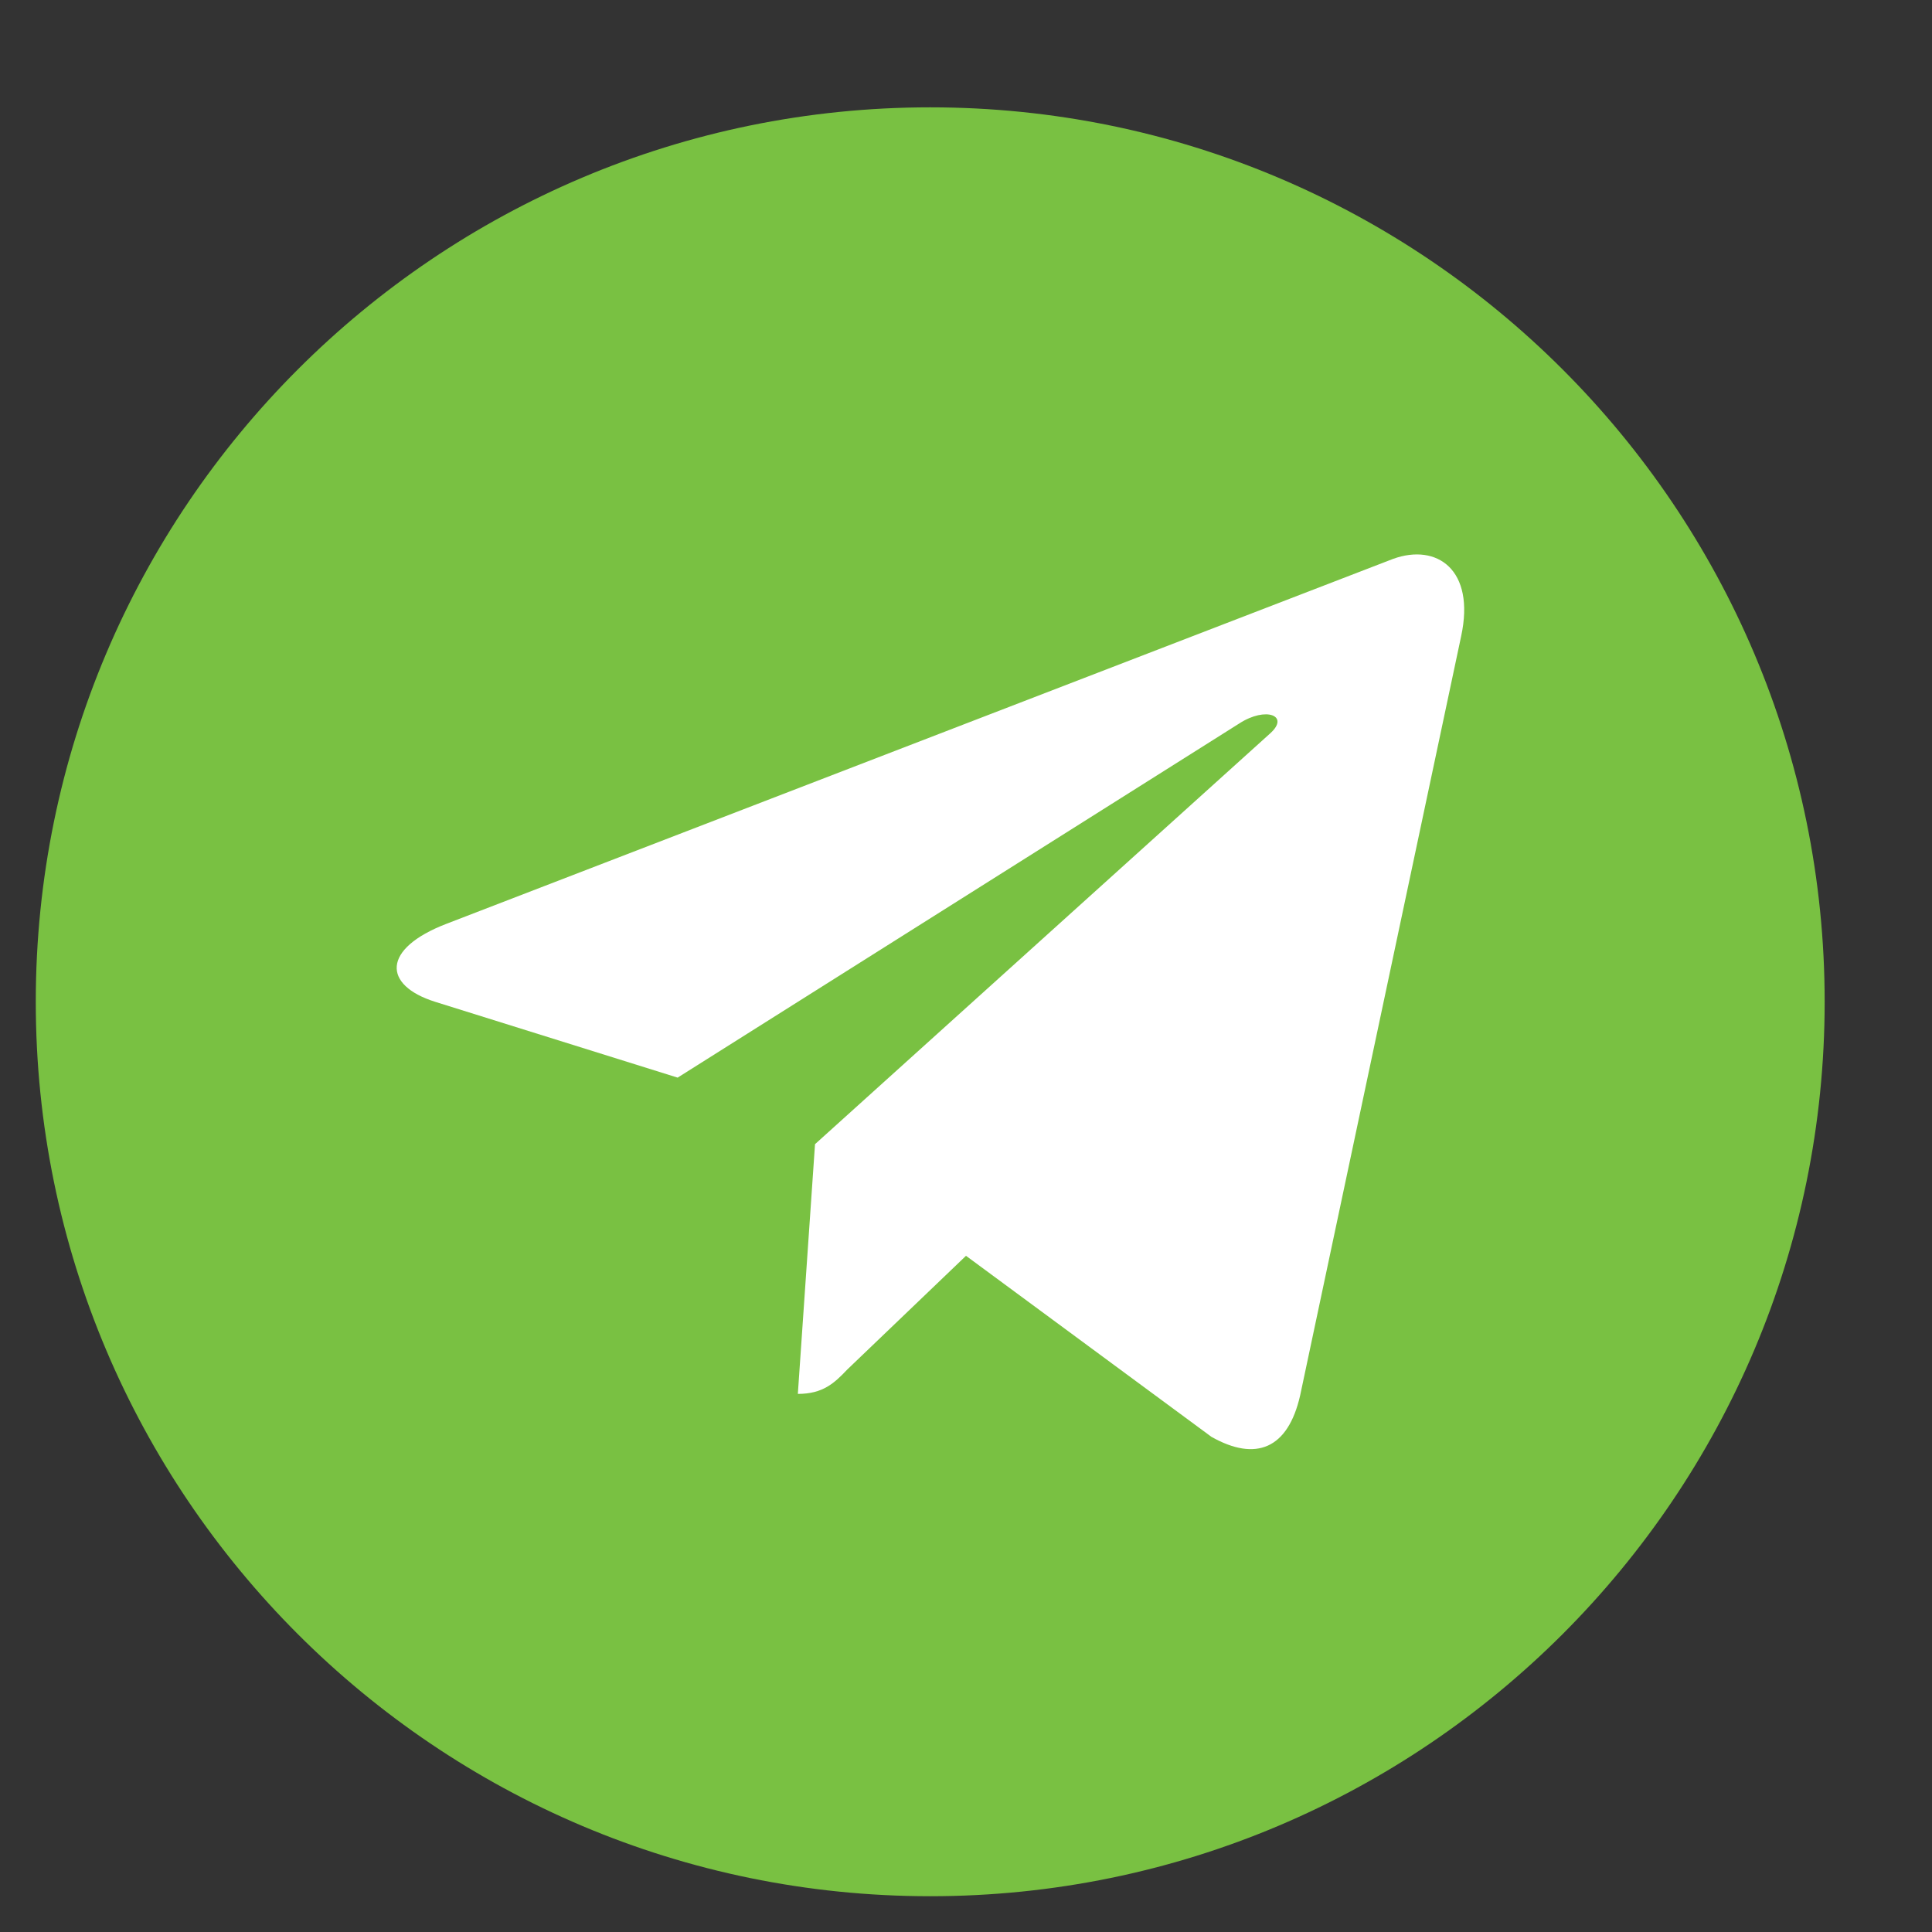
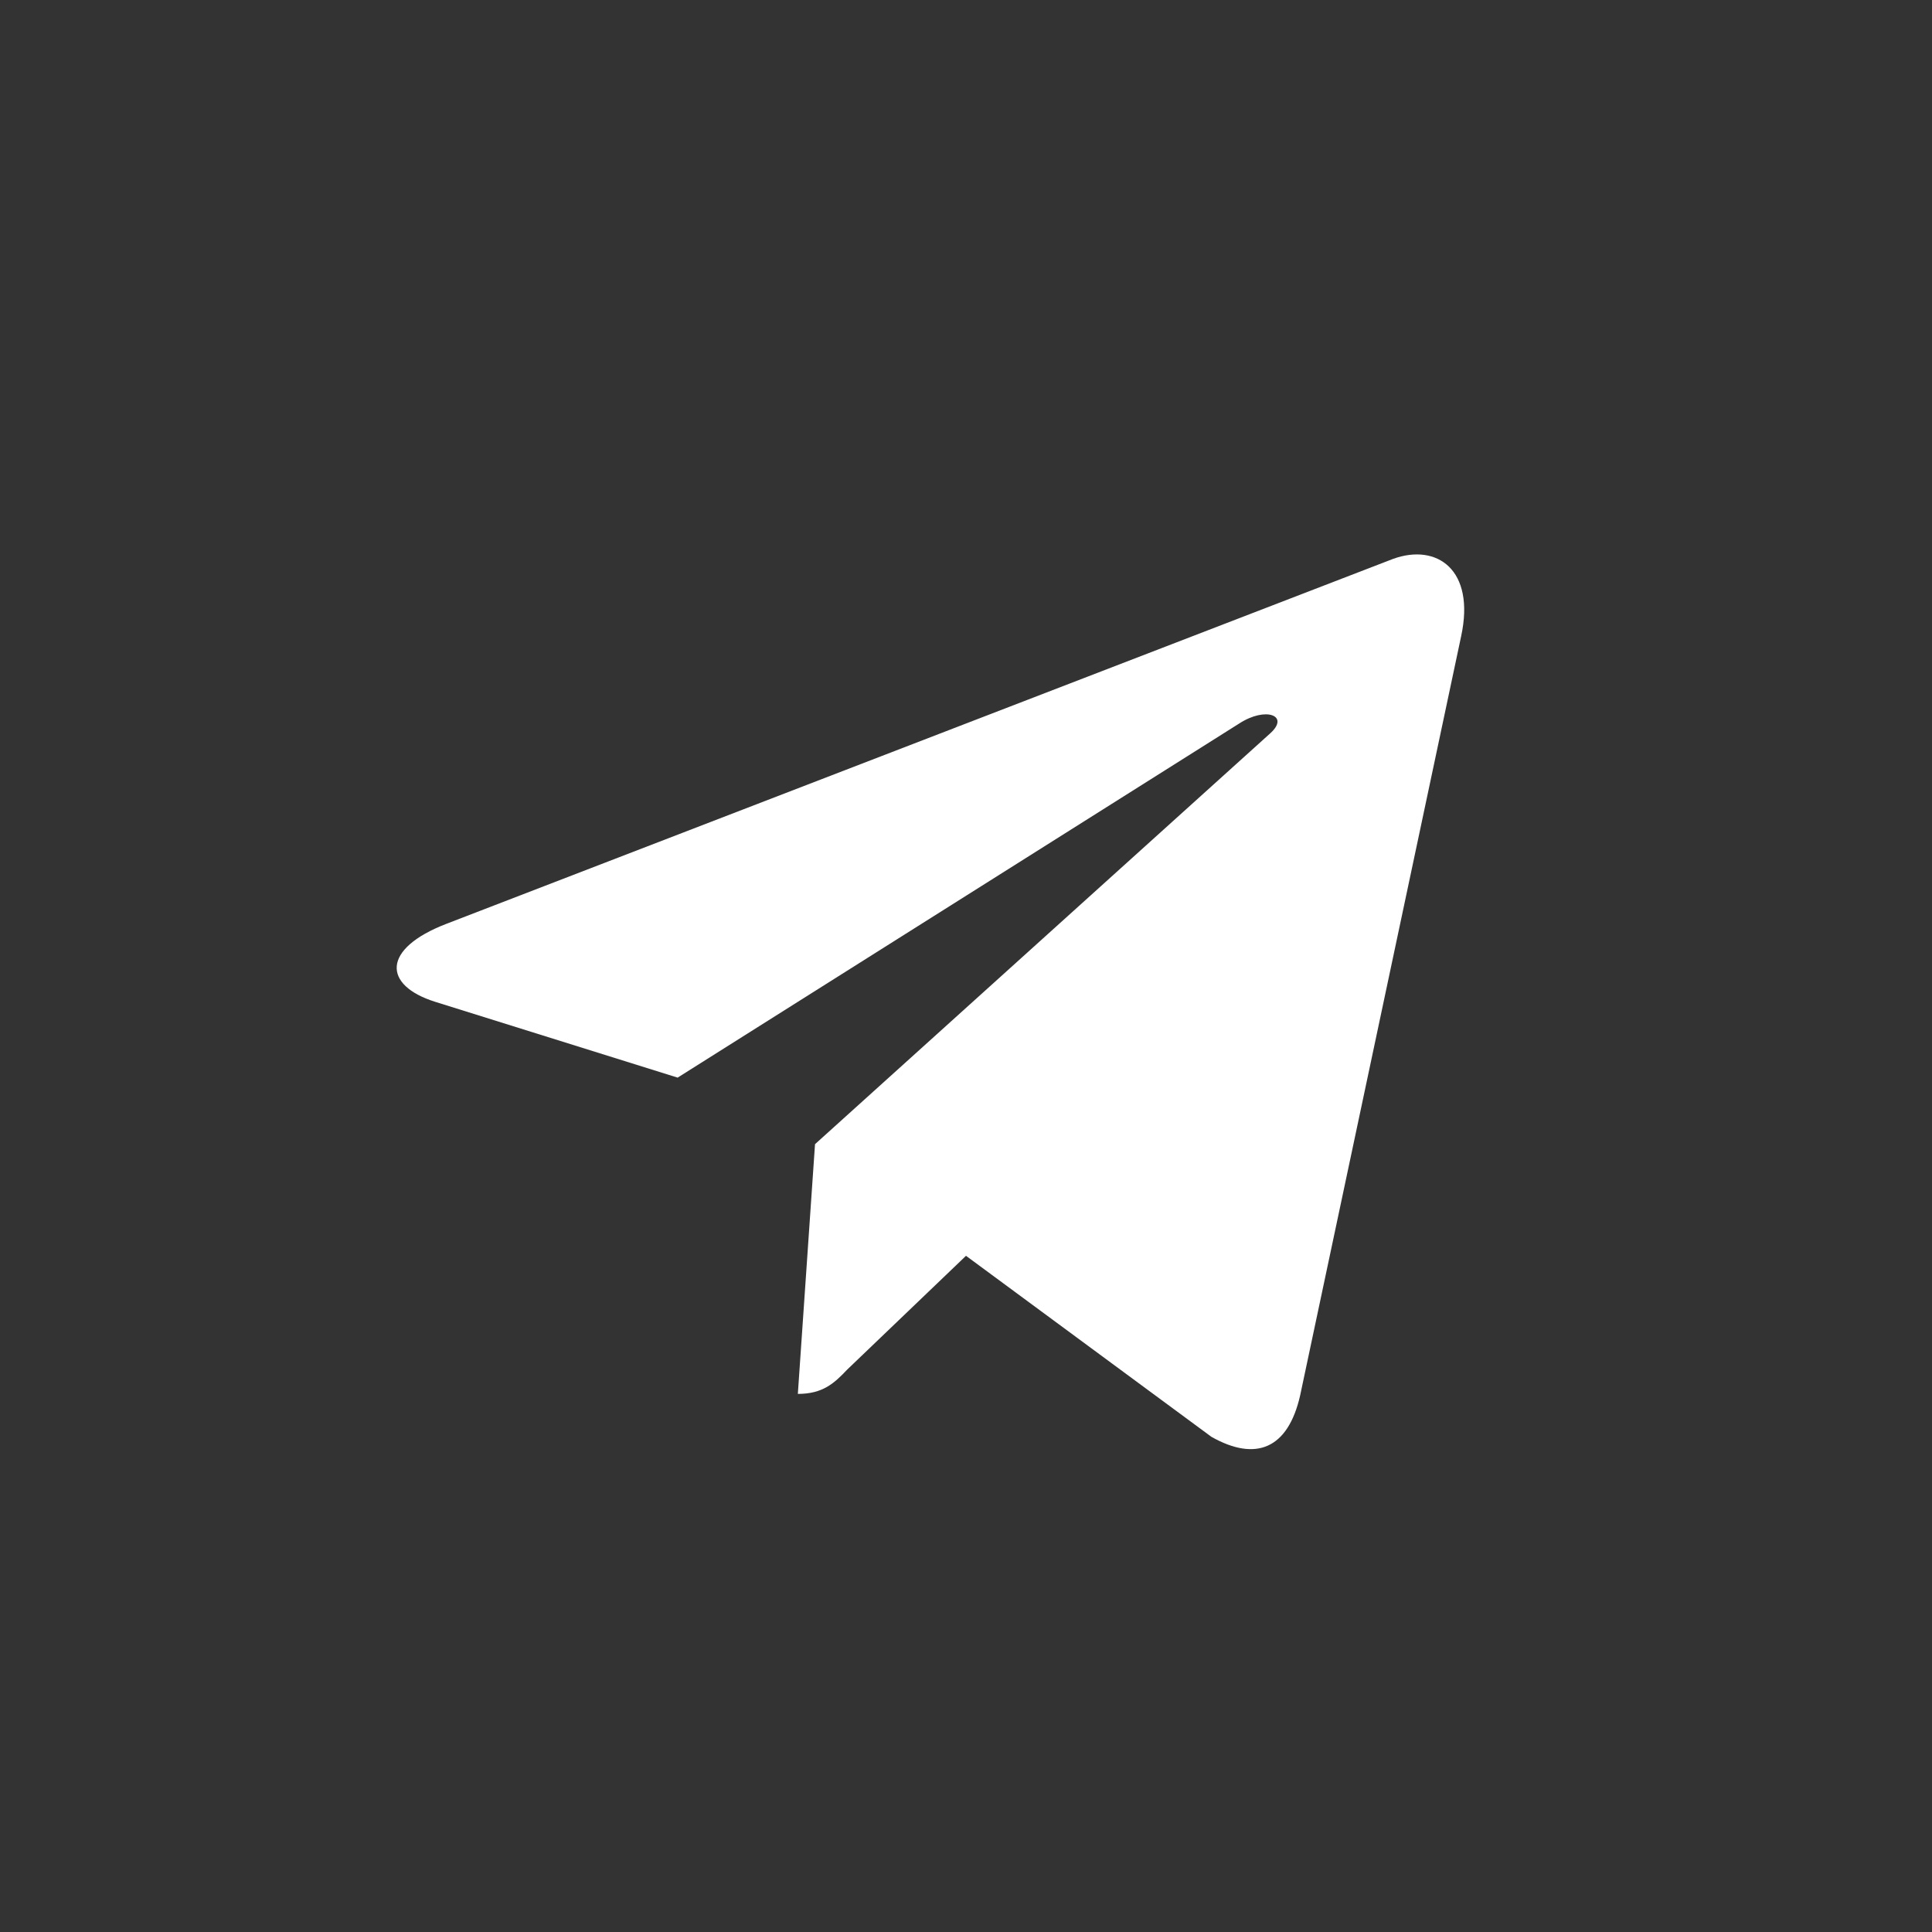
<svg xmlns="http://www.w3.org/2000/svg" xml:space="preserve" width="27px" height="27px" style="shape-rendering:geometricPrecision; text-rendering:geometricPrecision; image-rendering:optimizeQuality; fill-rule:evenodd; clip-rule:evenodd" viewBox="0 0 27 27">
  <rect x="0" y="0" width="27" height="27" fill="#333333" stroke="none" />
  <defs>
    <style type="text/css">  .fil0 {fill:#79C142;fill-rule:nonzero} .fil1 {fill:white;fill-rule:nonzero}  </style>
  </defs>
  <g id="Слой_x0020_1">
-     <path class="fil0" d="M13 26.5c-6.9,0 -12.5,-5.6 -12.5,-12.5 0,-6.9 5.6,-12.5 12.5,-12.5 6.9,0 12.5,5.6 12.5,12.5 0,6.9 -5.6,12.5 -12.5,12.5z" />
    <path class="fil1" d="M6.24 12.91l13.23 -5.1c0.61,-0.22 1.15,0.15 0.95,1.08l0 0 -2.25 10.61c-0.17,0.75 -0.62,0.93 -1.24,0.58l-3.43 -2.53 -1.66 1.59c-0.18,0.19 -0.34,0.34 -0.69,0.34l0.24 -3.49 6.36 -5.74c0.28,-0.25 -0.06,-0.38 -0.43,-0.14l-7.85 4.95 -3.39 -1.06c-0.73,-0.23 -0.75,-0.74 0.16,-1.09z" />
  </g>
</svg>